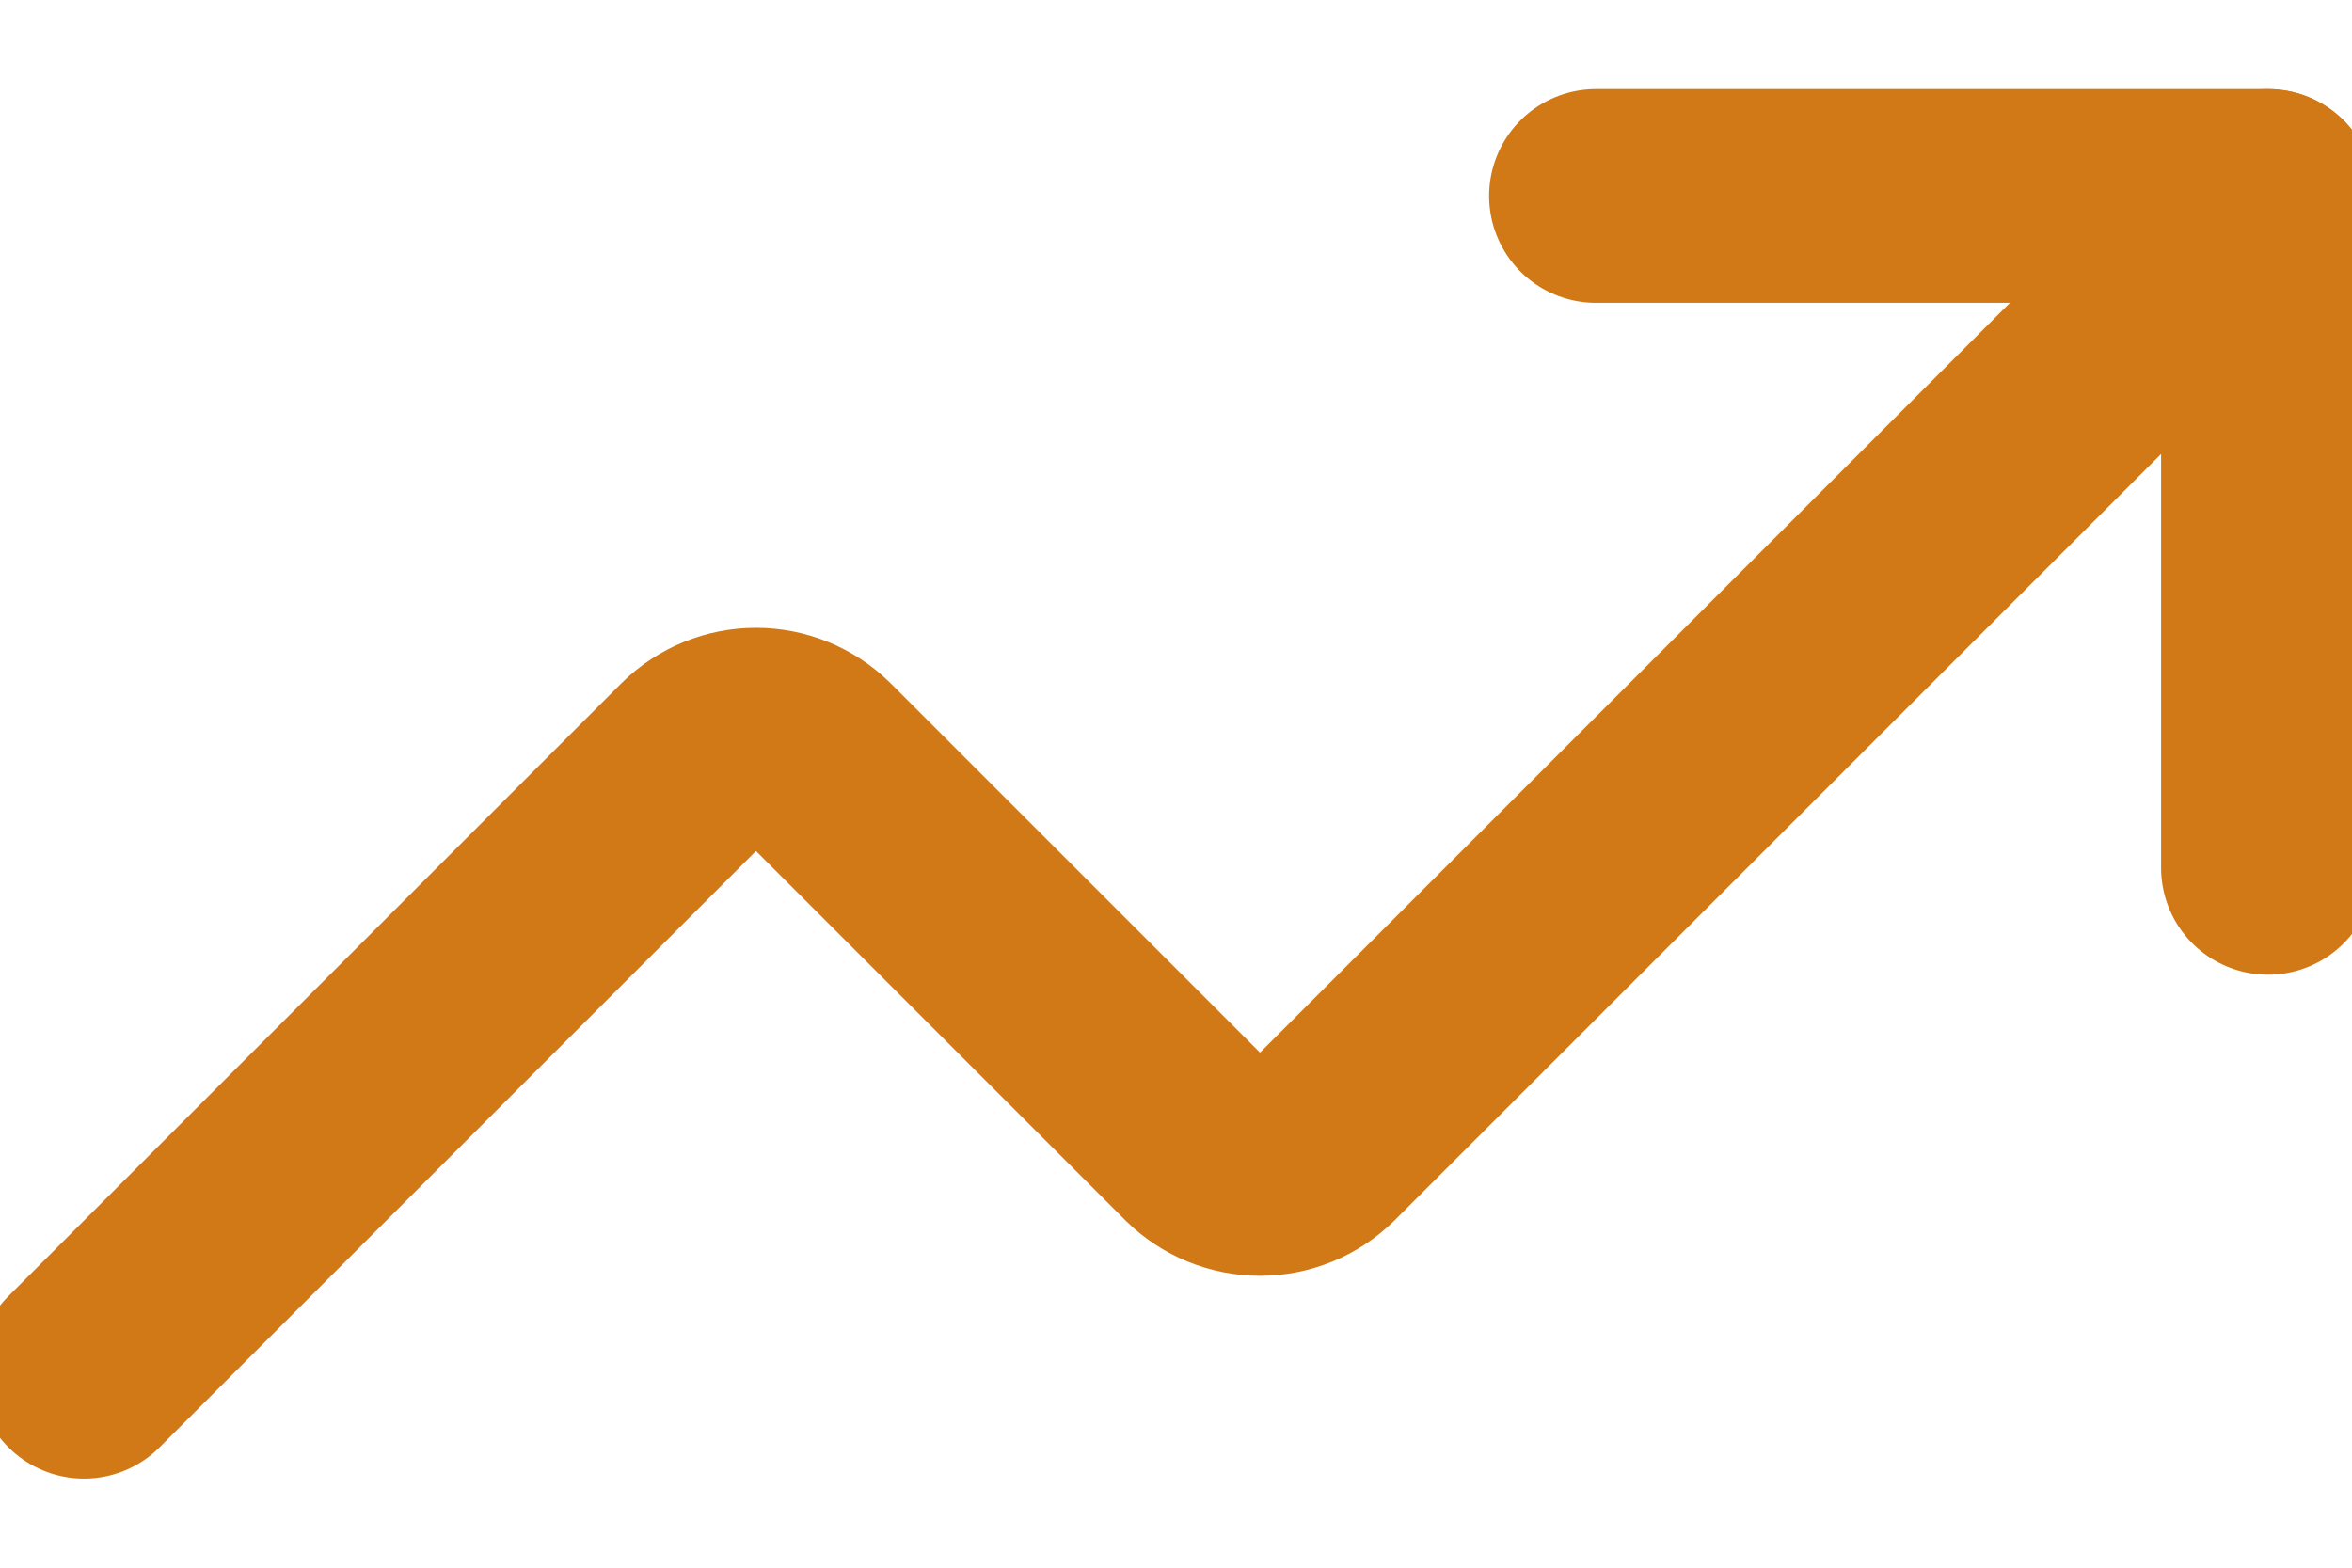
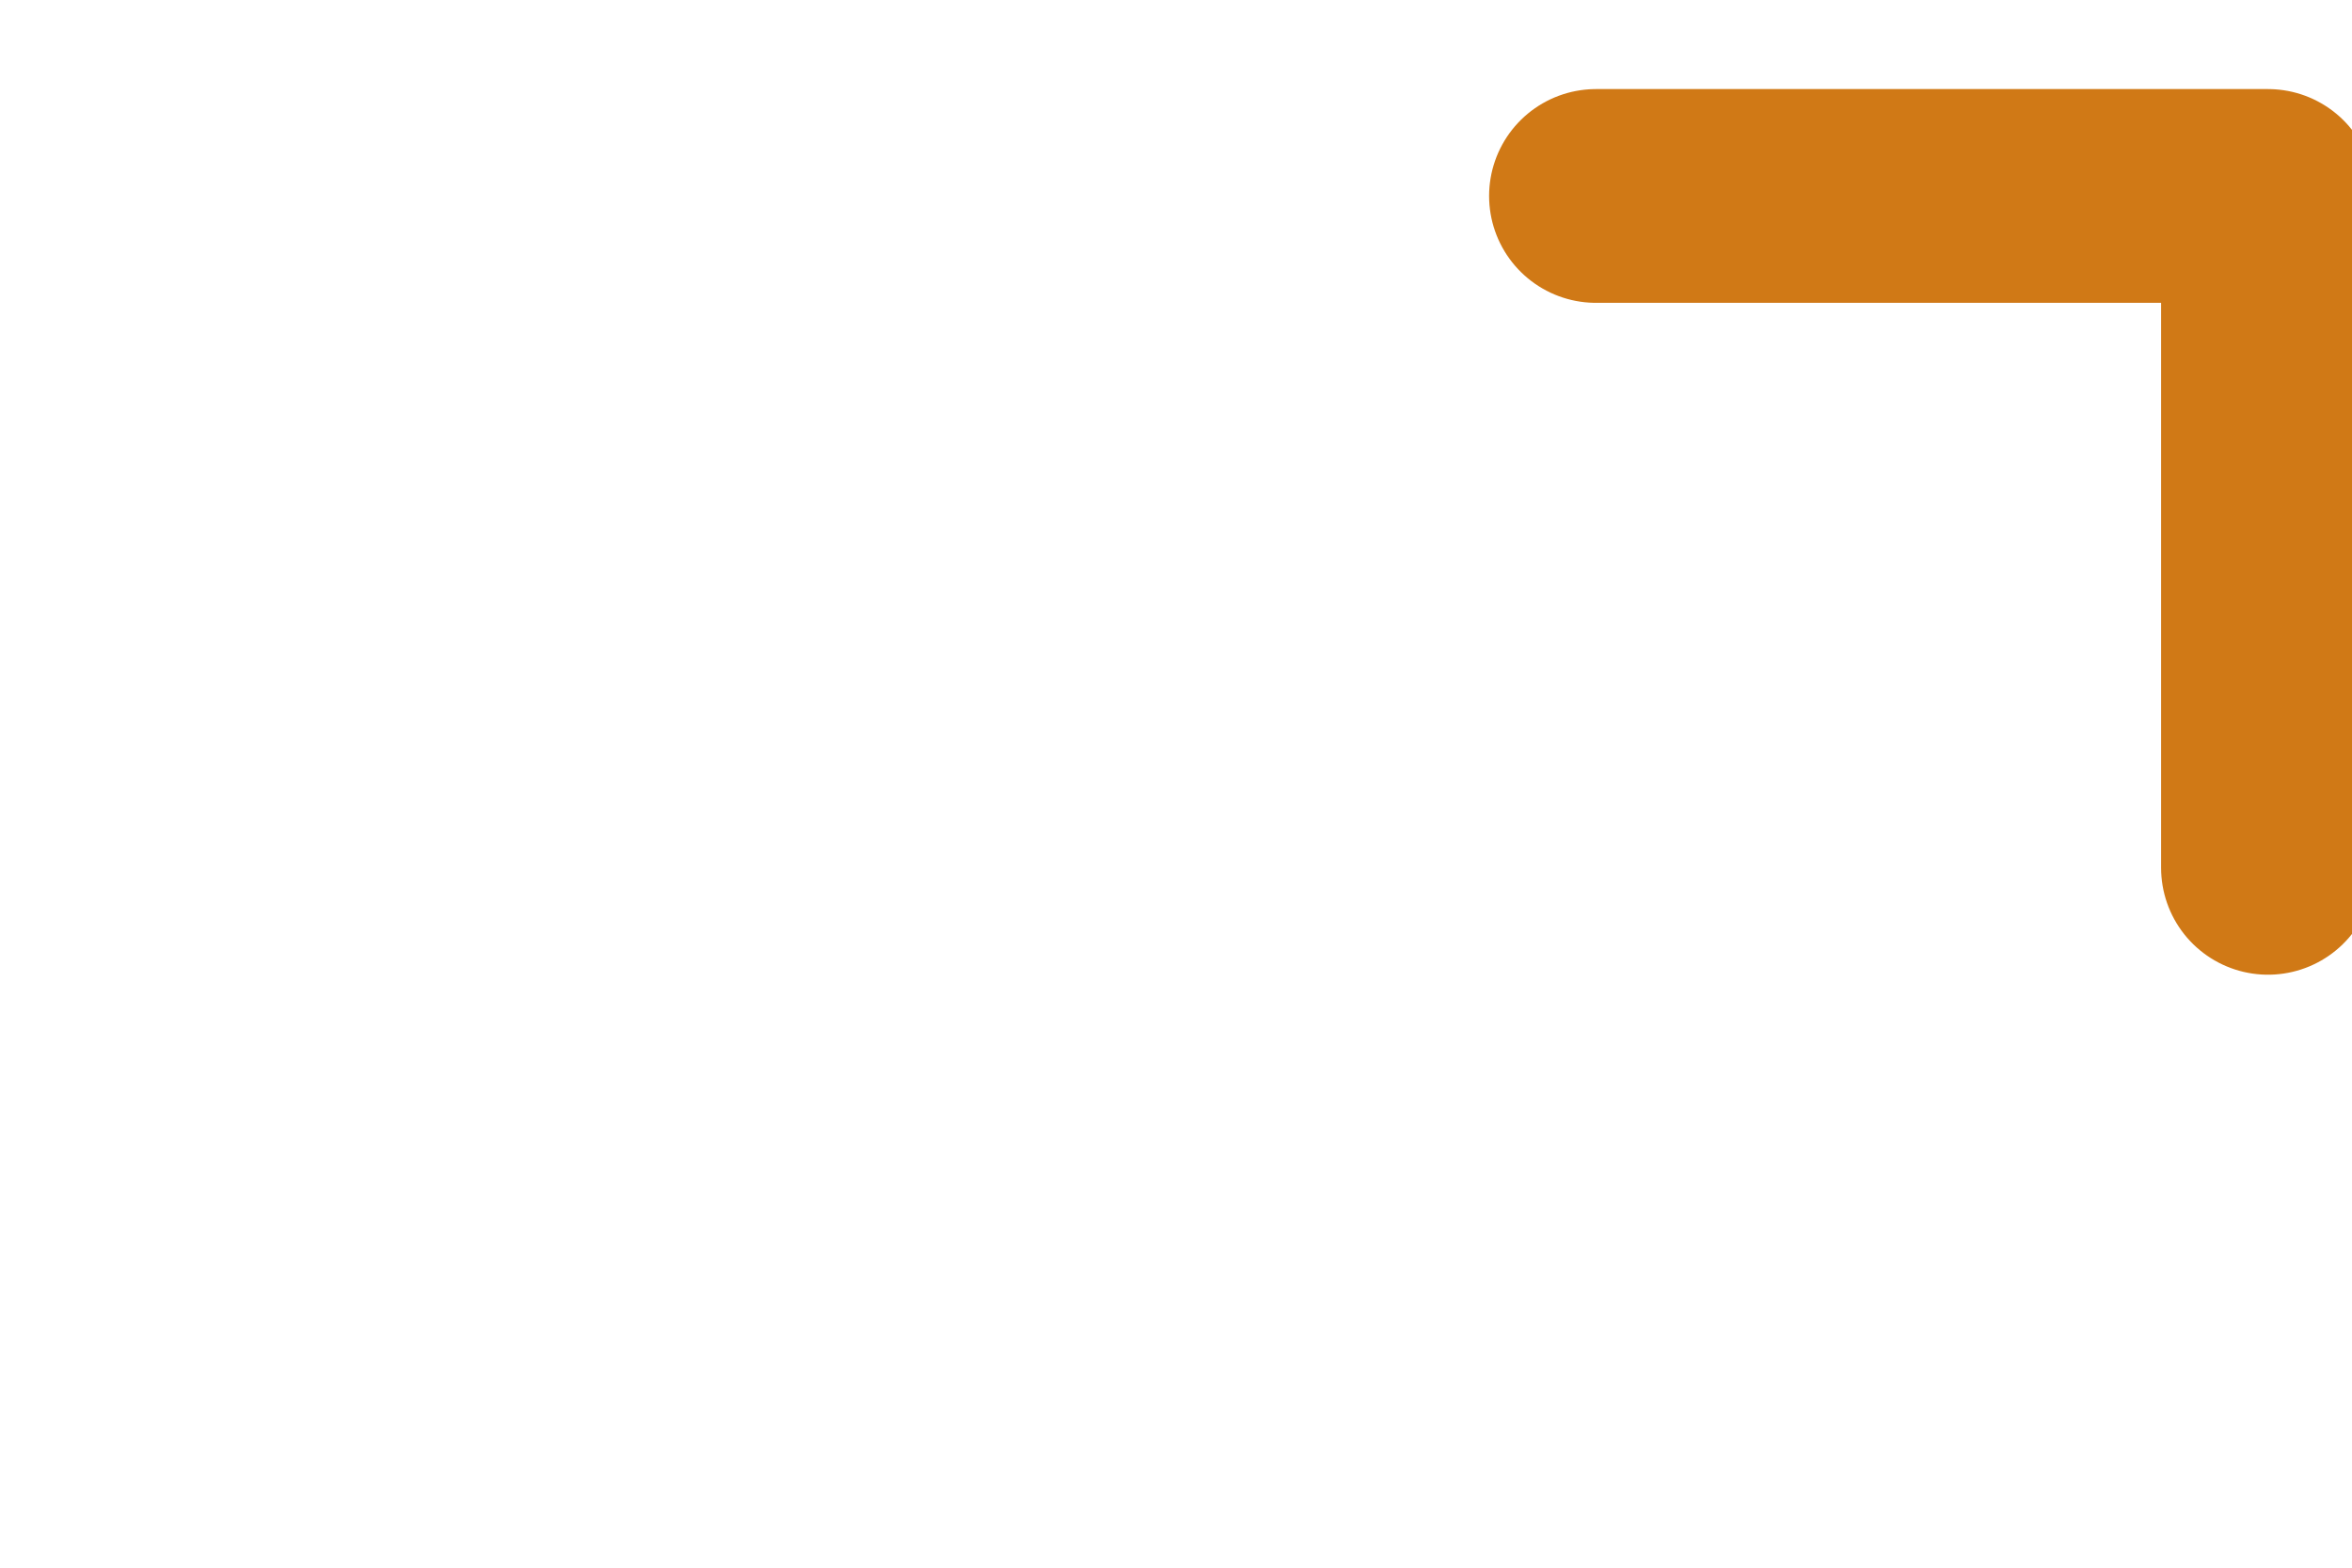
<svg xmlns="http://www.w3.org/2000/svg" width="21" height="14" viewBox="0 0 21 14" fill="none">
  <path d="M14.25 1.75H20.25V7.75" stroke="#D07916" stroke-width="1.909" stroke-linecap="round" stroke-linejoin="round" />
-   <path d="M20.25 1.75L11.775 10.225C11.635 10.362 11.446 10.439 11.25 10.439C11.054 10.439 10.865 10.362 10.725 10.225L7.275 6.775C7.135 6.638 6.946 6.561 6.75 6.561C6.554 6.561 6.365 6.638 6.225 6.775L0.75 12.25" stroke="#D07916" stroke-width="1.909" stroke-linecap="round" stroke-linejoin="round" />
</svg>